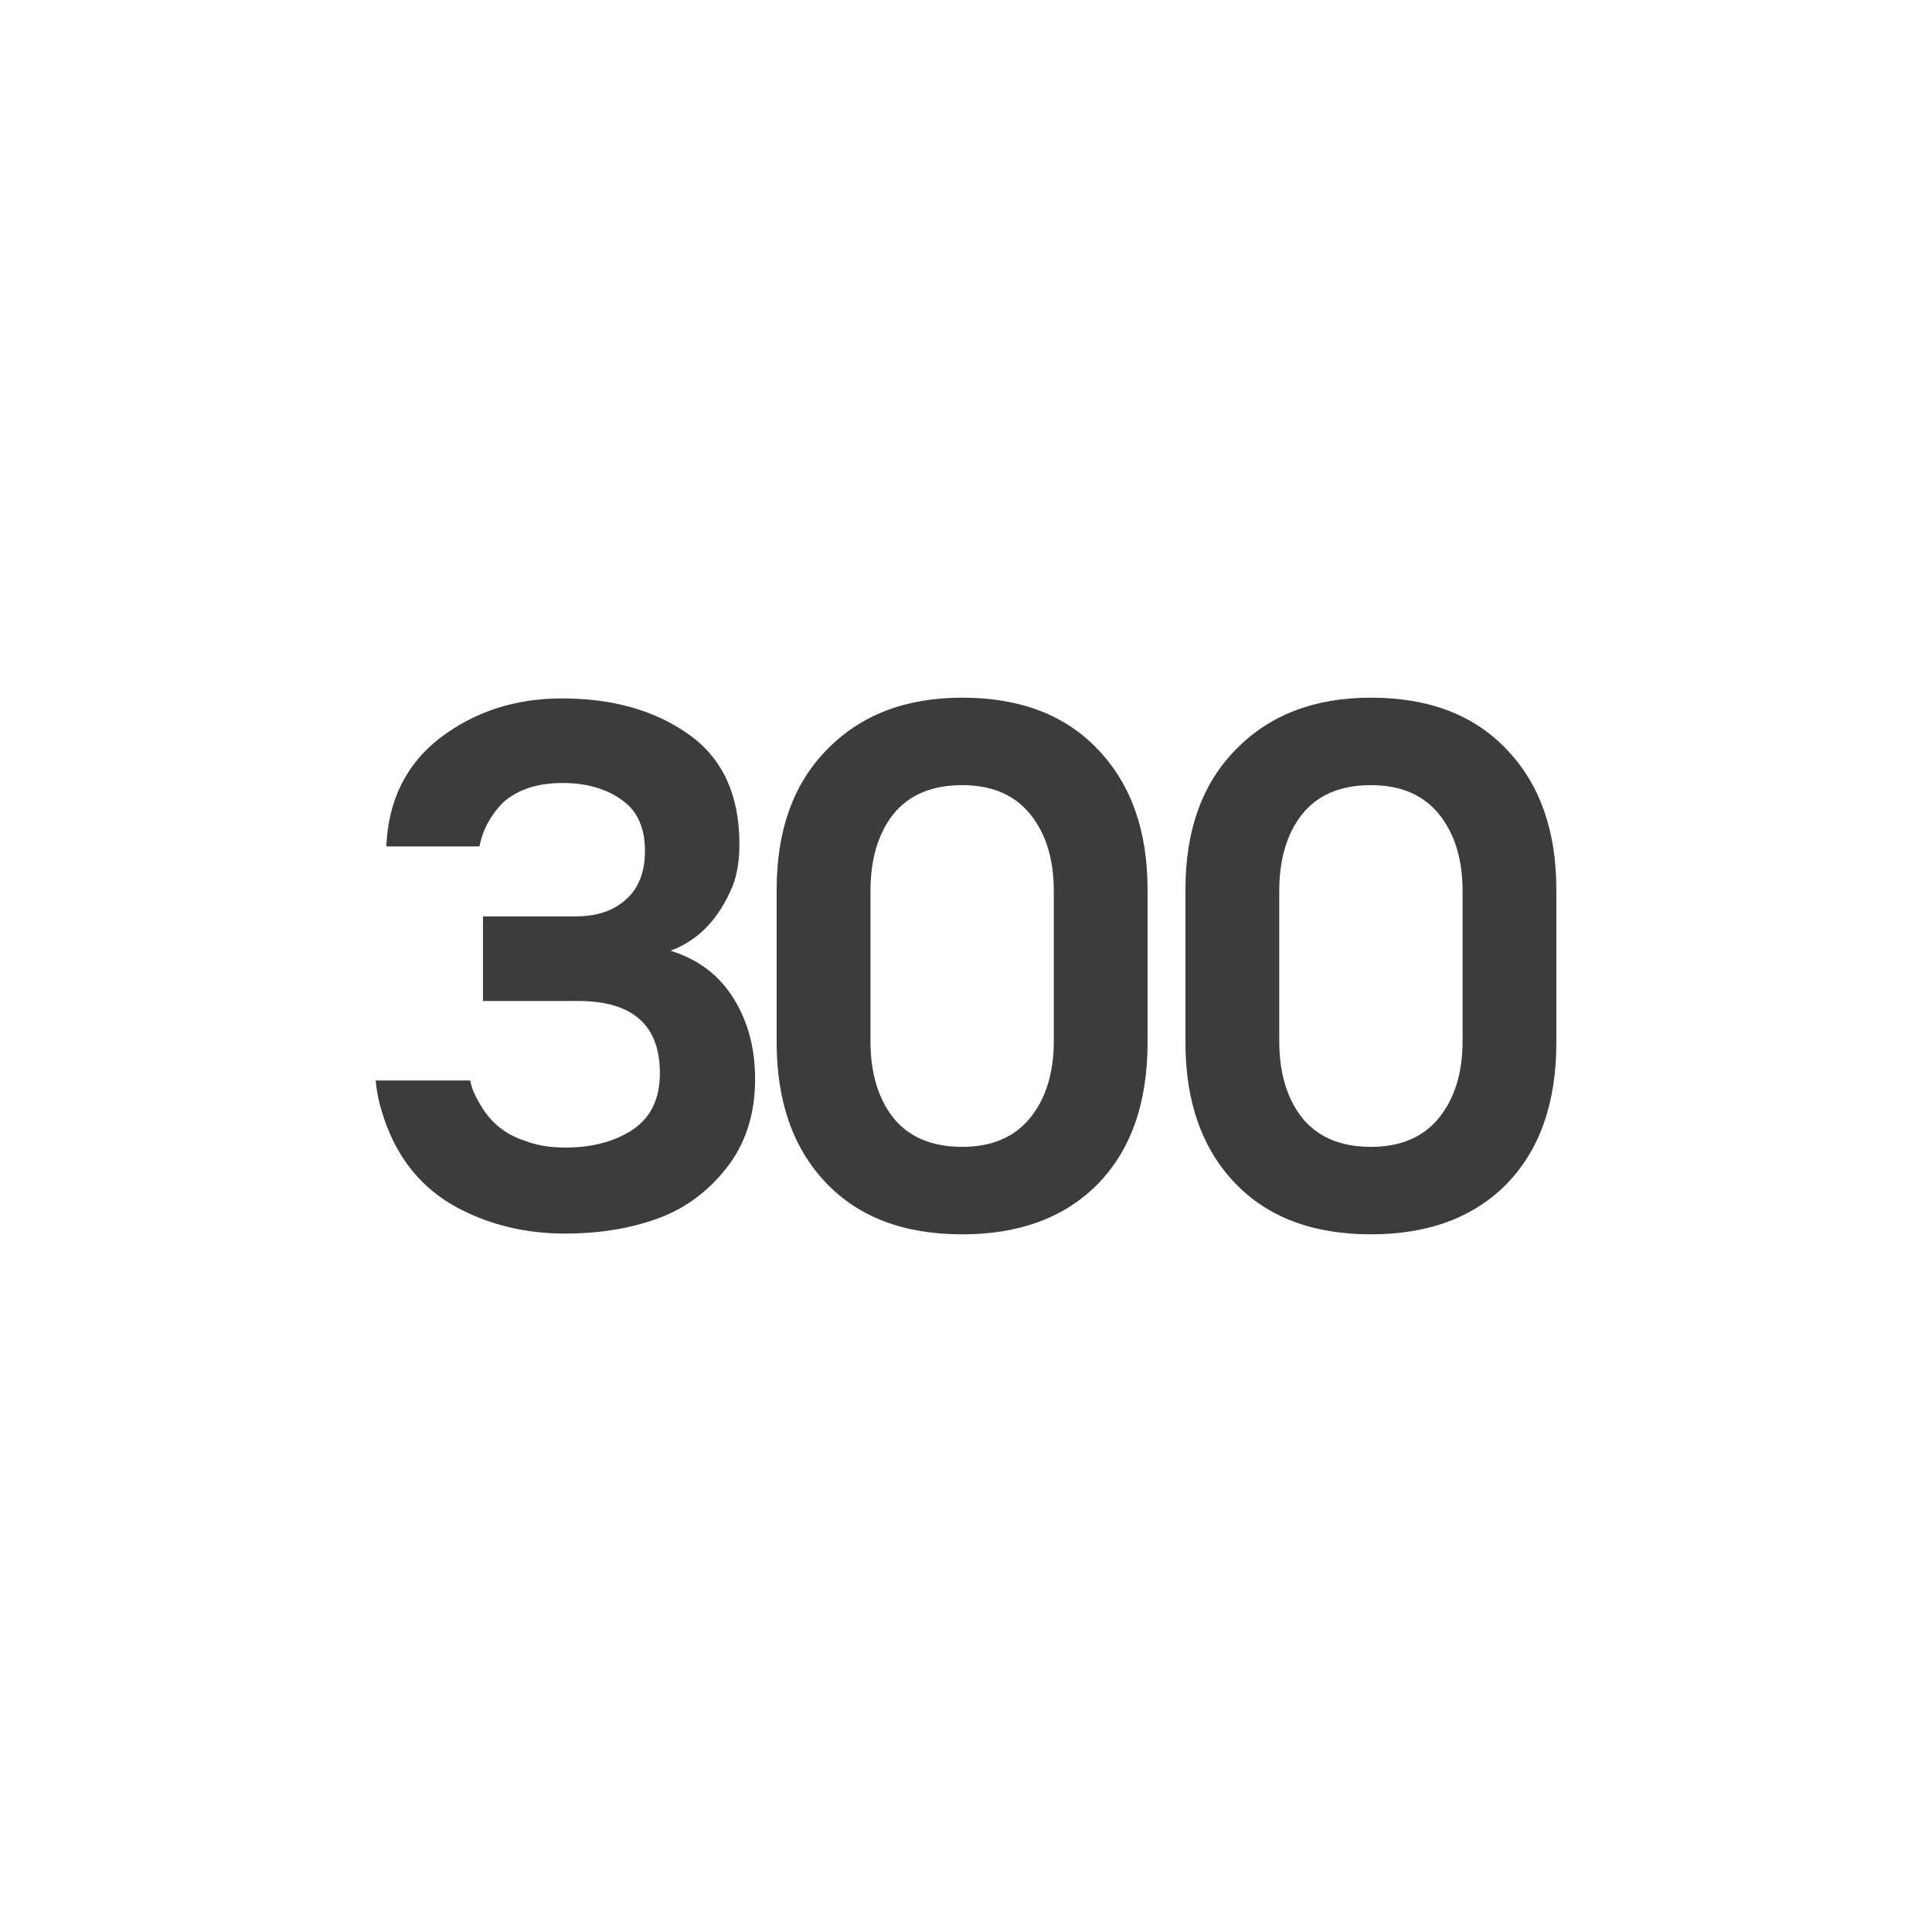
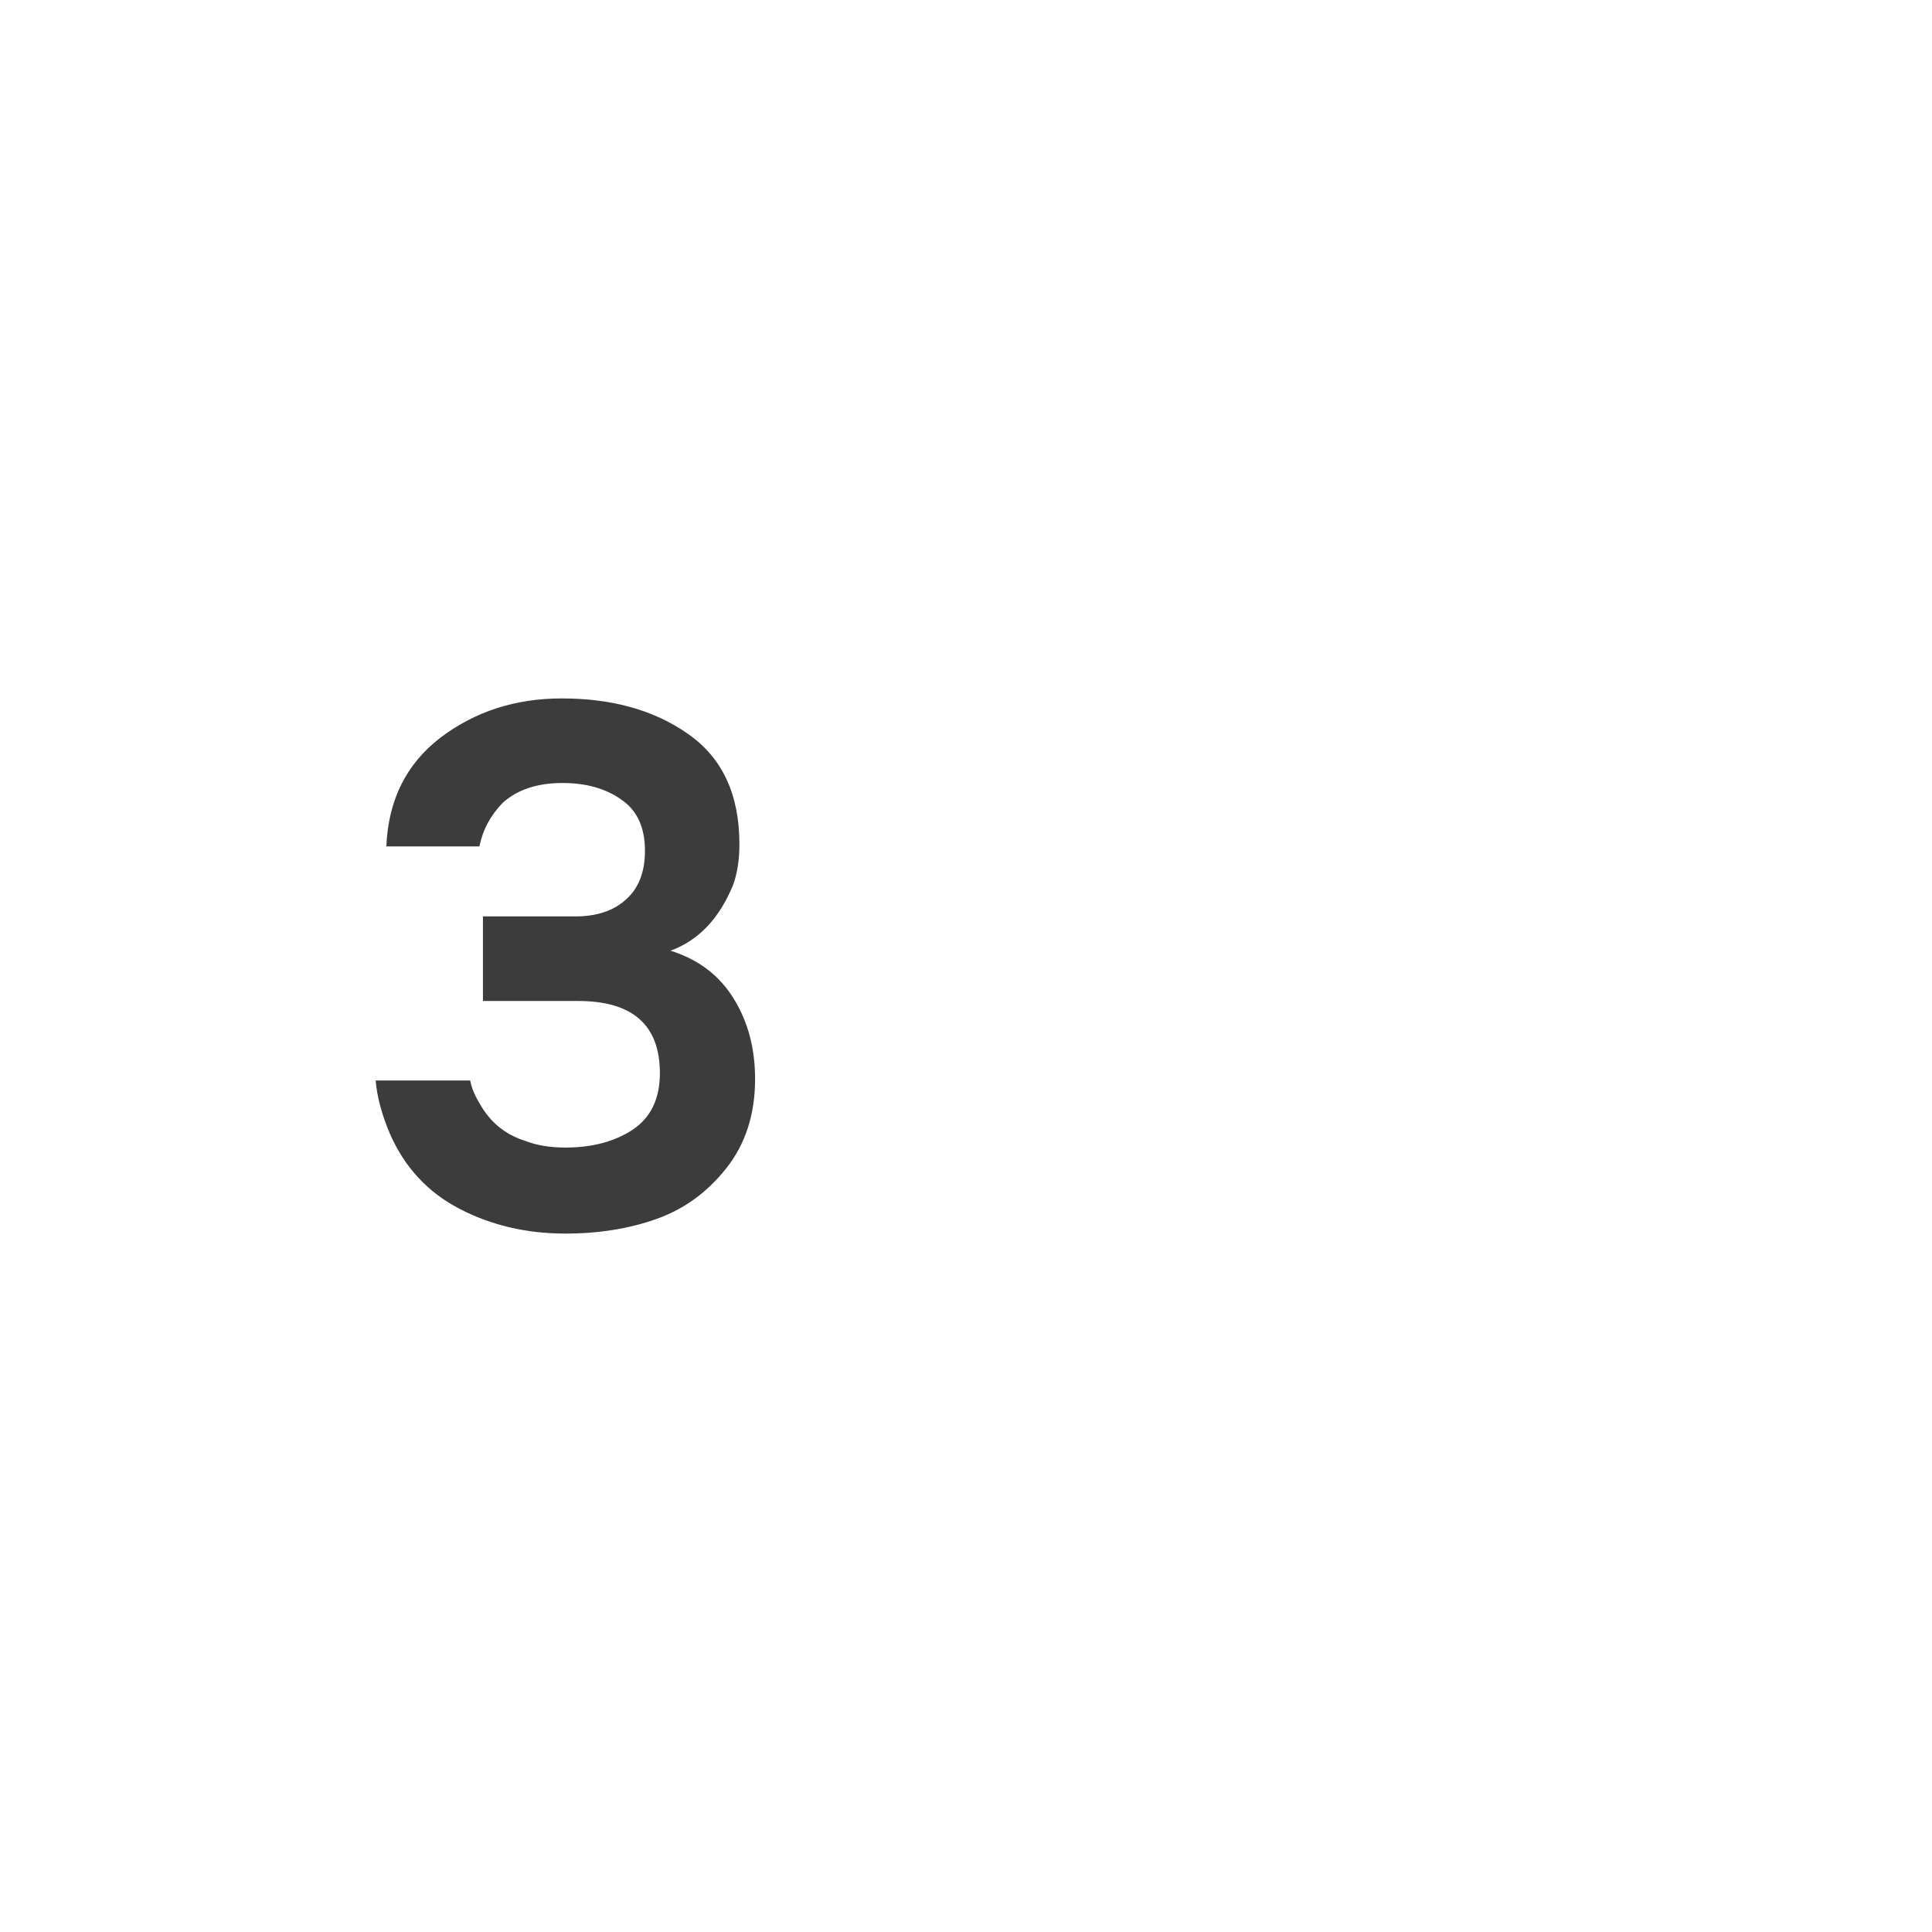
<svg xmlns="http://www.w3.org/2000/svg" width="36" height="36" viewBox="0 0 36 36" fill="none">
-   <path d="M25.545 13C26.63 13 27.478 13.326 28.087 13.978C28.696 14.621 29 15.486 29 16.573V19.427C29 20.55 28.691 21.428 28.073 22.062C27.456 22.688 26.613 23 25.545 23C24.459 23 23.612 22.678 23.003 22.035C22.394 21.392 22.089 20.523 22.089 19.427V16.573C22.089 15.468 22.403 14.599 23.029 13.965C23.656 13.322 24.494 13 25.545 13ZM25.545 21.37C26.101 21.37 26.524 21.188 26.816 20.826C27.107 20.464 27.253 19.988 27.253 19.399V16.601C27.253 16.012 27.107 15.536 26.816 15.174C26.524 14.812 26.101 14.63 25.545 14.63C24.98 14.63 24.552 14.812 24.261 15.174C23.978 15.536 23.837 16.012 23.837 16.601V19.399C23.837 19.988 23.978 20.464 24.261 20.826C24.552 21.188 24.98 21.37 25.545 21.37Z" fill="#3C3C3C" />
-   <path d="M17.928 13C19.013 13 19.86 13.326 20.47 13.978C21.079 14.621 21.383 15.486 21.383 16.573V19.427C21.383 20.55 21.074 21.428 20.456 22.062C19.838 22.688 18.996 23 17.928 23C16.842 23 15.995 22.678 15.386 22.035C14.777 21.392 14.472 20.523 14.472 19.427V16.573C14.472 15.468 14.786 14.599 15.412 13.965C16.039 13.322 16.877 13 17.928 13ZM17.928 21.37C18.484 21.37 18.907 21.188 19.199 20.826C19.49 20.464 19.636 19.988 19.636 19.399V16.601C19.636 16.012 19.49 15.536 19.199 15.174C18.907 14.812 18.484 14.63 17.928 14.63C17.363 14.63 16.935 14.812 16.643 15.174C16.361 15.536 16.22 16.012 16.22 16.601V19.399C16.22 19.988 16.361 20.464 16.643 20.826C16.935 21.188 17.363 21.37 17.928 21.37Z" fill="#3C3C3C" />
  <path d="M14.07 20.106C14.07 20.767 13.889 21.324 13.527 21.777C13.174 22.221 12.741 22.534 12.229 22.715C11.718 22.896 11.153 22.986 10.535 22.986C9.811 22.986 9.154 22.832 8.562 22.524C7.971 22.217 7.538 21.75 7.265 21.125C7.115 20.772 7.026 20.441 7 20.133H8.761C8.787 20.269 8.845 20.41 8.933 20.554C9.127 20.908 9.414 21.143 9.793 21.261C10.005 21.343 10.252 21.383 10.535 21.383C11.029 21.383 11.444 21.274 11.779 21.057C12.124 20.831 12.296 20.477 12.296 19.997C12.296 19.101 11.788 18.652 10.773 18.652H8.999V17.076H10.72C11.117 17.076 11.431 16.972 11.66 16.764C11.899 16.555 12.018 16.252 12.018 15.853C12.018 15.419 11.872 15.101 11.581 14.902C11.29 14.694 10.923 14.59 10.482 14.59C10.014 14.59 9.643 14.712 9.37 14.957C9.14 15.192 8.995 15.464 8.933 15.772H7.199C7.234 14.911 7.569 14.236 8.205 13.747C8.849 13.258 9.604 13.014 10.469 13.014C11.413 13.014 12.199 13.236 12.825 13.679C13.461 14.123 13.778 14.807 13.778 15.731C13.778 16.021 13.739 16.274 13.659 16.492C13.403 17.117 13.015 17.524 12.494 17.715C13.015 17.878 13.408 18.177 13.673 18.611C13.937 19.037 14.07 19.535 14.07 20.106Z" fill="#3C3C3C" />
</svg>